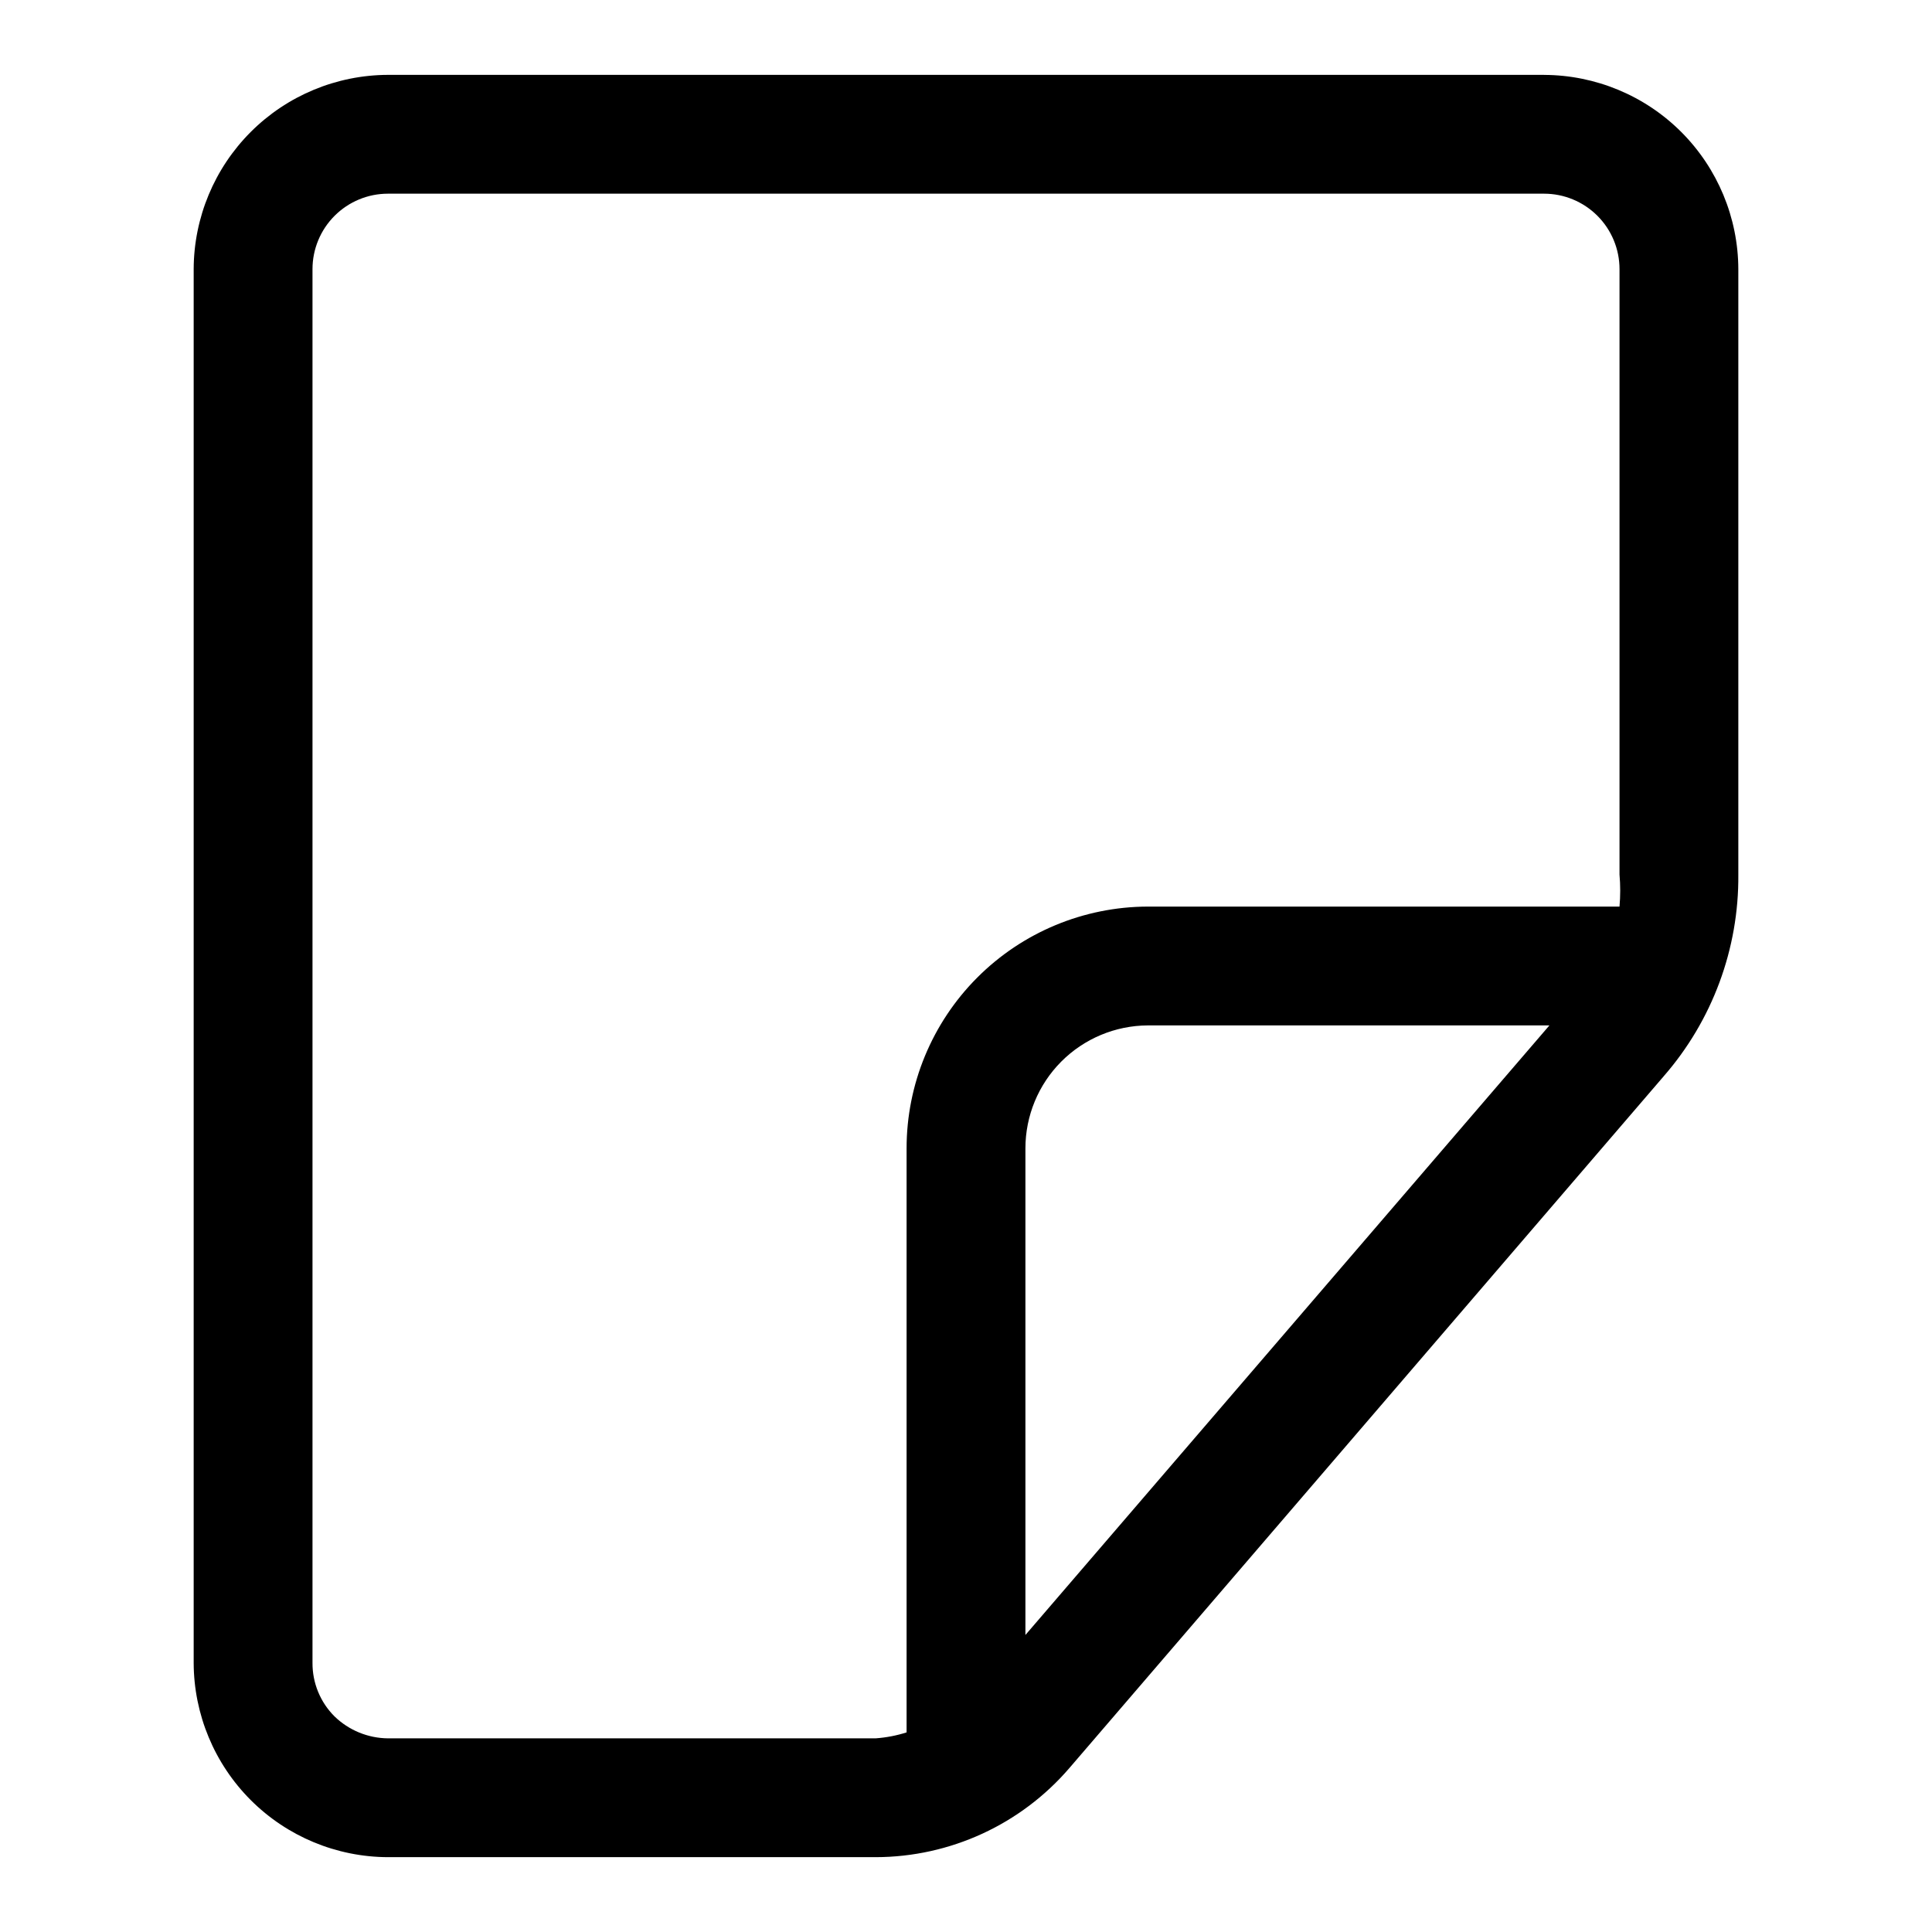
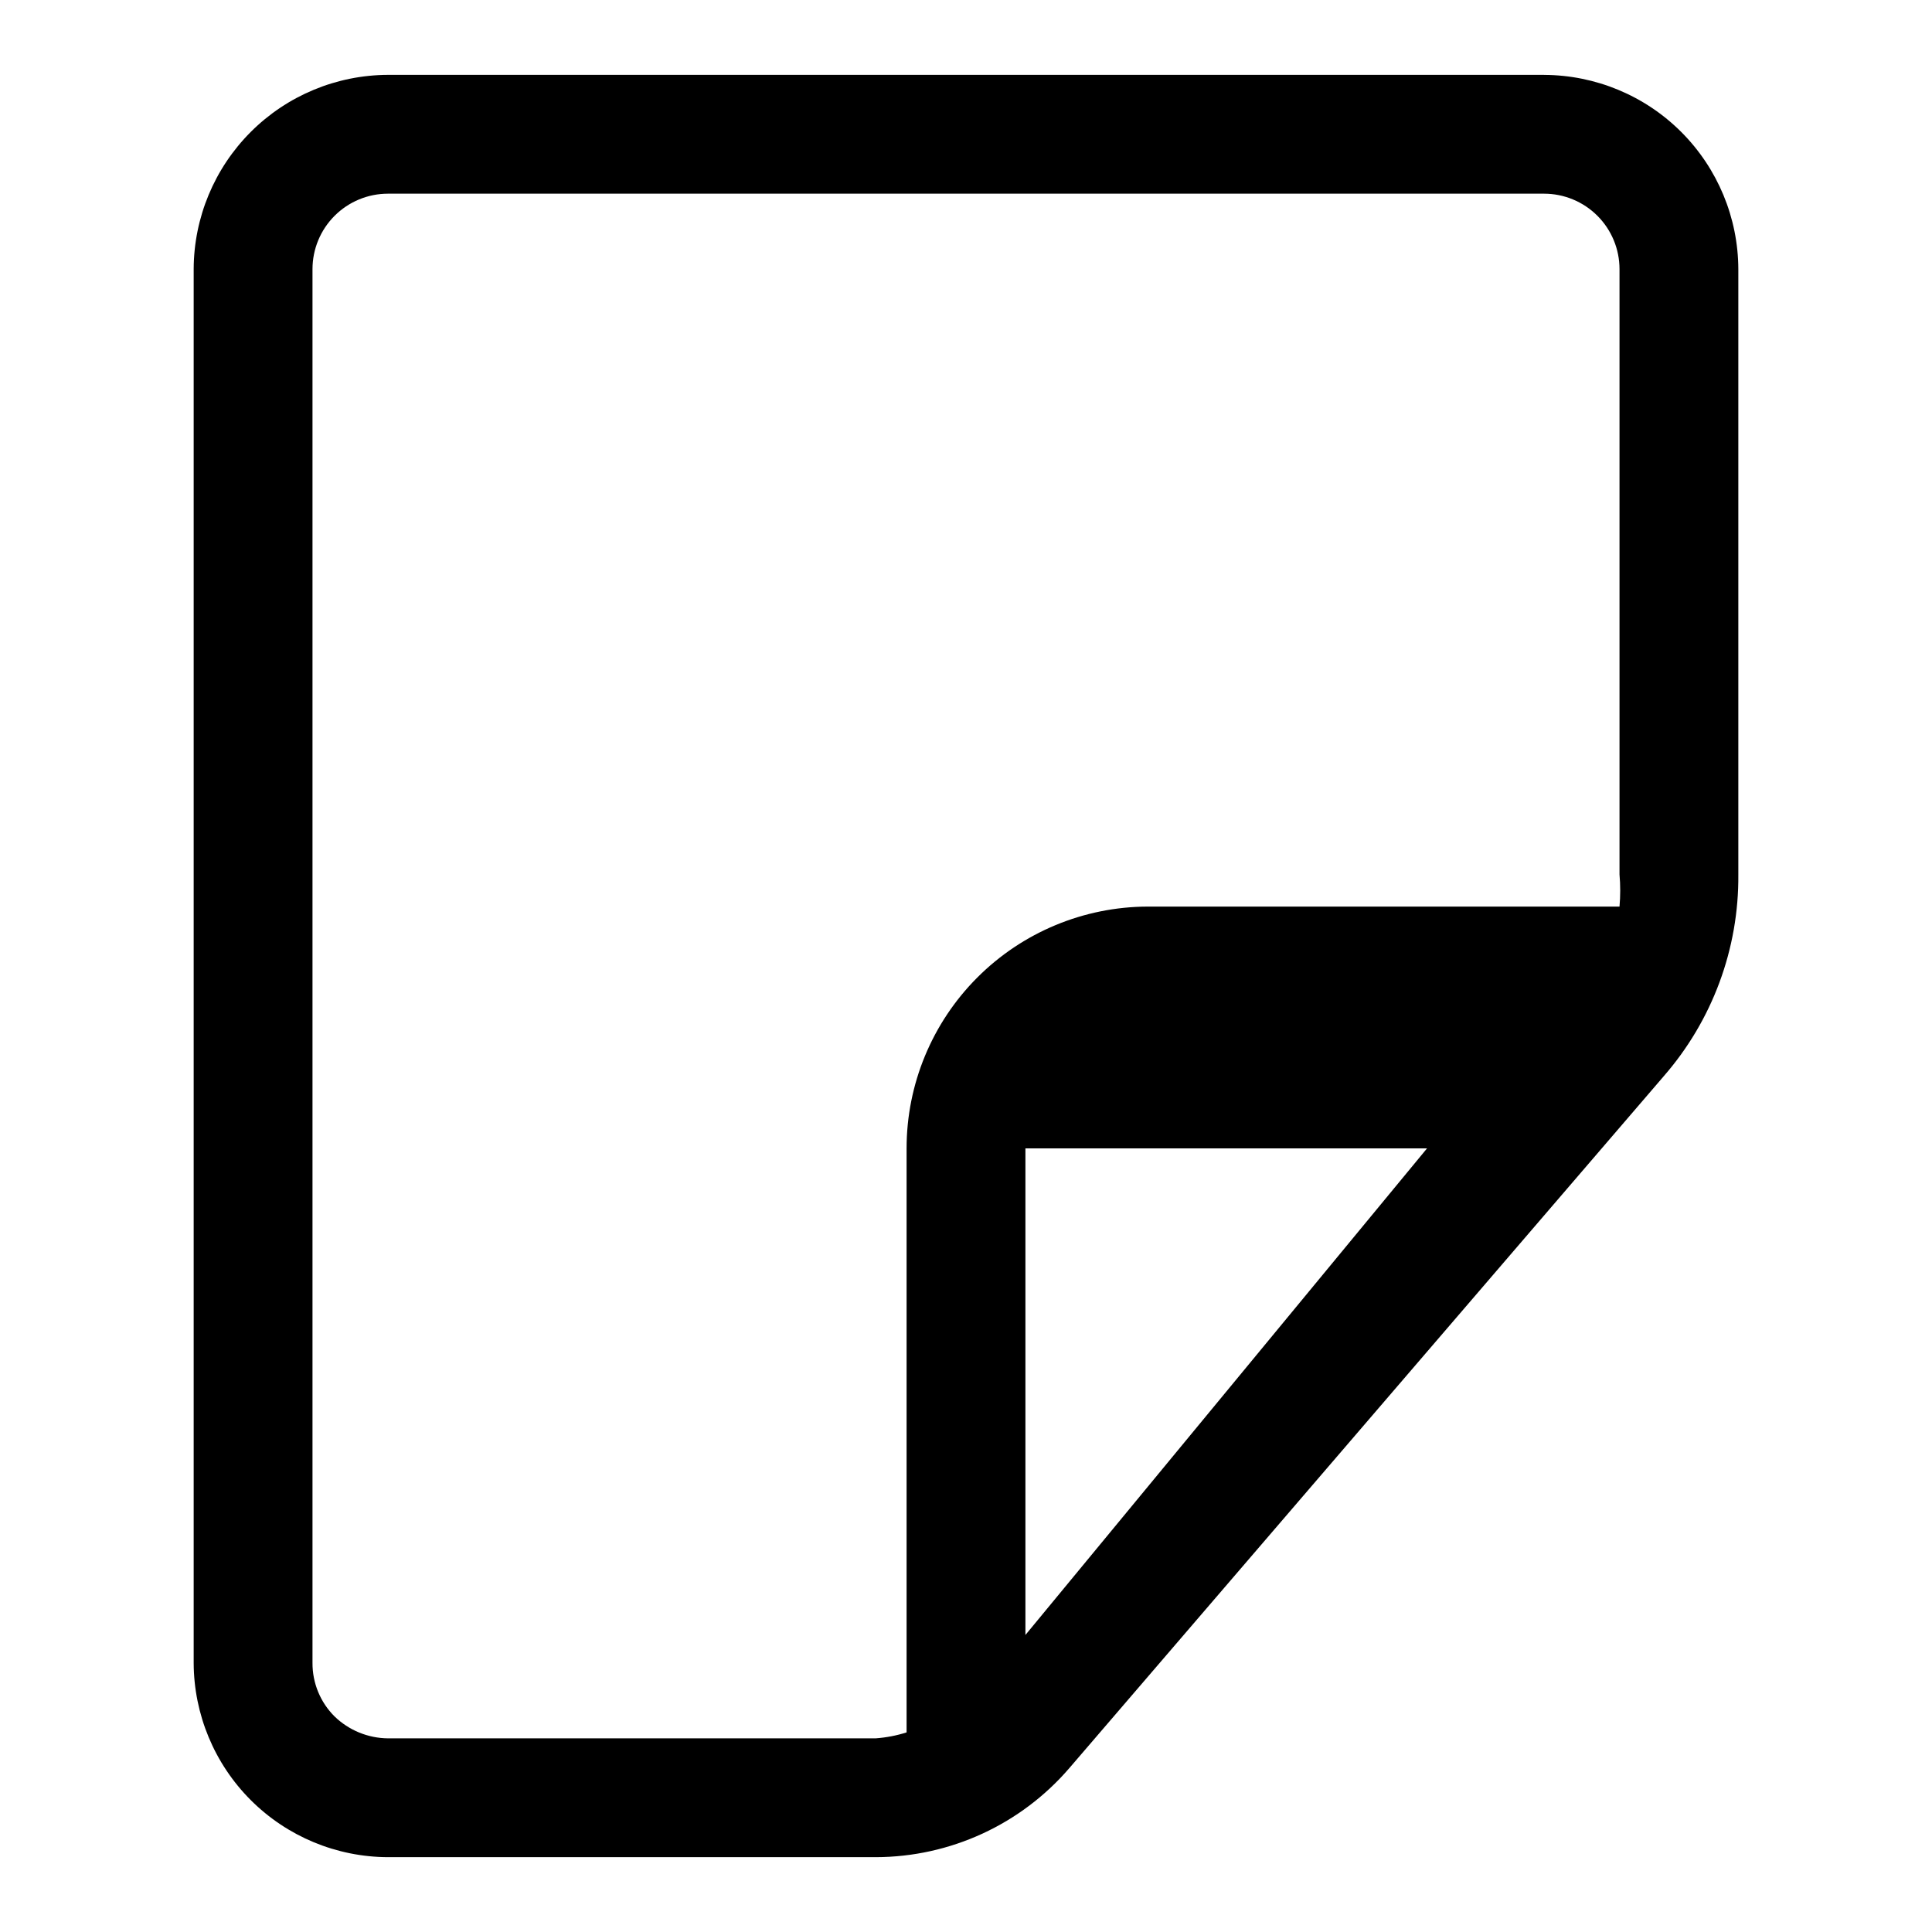
<svg xmlns="http://www.w3.org/2000/svg" fill="#000000" width="800px" height="800px" version="1.1" viewBox="144 144 512 512">
-   <path d="m553.19 163.84h-306.38c-13.641 0.043-26.711 5.481-36.359 15.125-9.645 9.648-15.082 22.719-15.125 36.359v369.36c0.043 13.641 5.481 26.711 15.125 36.359 9.648 9.645 22.719 15.082 36.359 15.125h129.26c19.73-0.039 38.465-8.66 51.328-23.617l157.44-183.26h-0.004c12.949-14.809 20.008-33.859 19.84-53.527v-160.43c-0.043-13.641-5.481-26.711-15.125-36.359-9.648-9.645-22.719-15.082-36.359-15.125zm-177.12 440.84h-129.26c-5.297-0.051-10.371-2.137-14.168-5.824-3.762-3.754-5.859-8.859-5.828-14.172v-369.36c0-5.301 2.109-10.387 5.859-14.137s8.836-5.859 14.137-5.859h306.38c5.305 0 10.391 2.109 14.141 5.859s5.856 8.836 5.856 14.137v160.43c0.246 2.828 0.246 5.672 0 8.5h-125.01c-16.969 0.043-33.227 6.812-45.207 18.824-11.984 12.012-18.715 28.289-18.715 45.254v154.77c-2.656 0.848-5.406 1.375-8.188 1.574zm39.676-27.395v-128.95c0-8.617 3.414-16.883 9.488-22.988 6.078-6.109 14.328-9.559 22.945-9.602h106.43z" />
+   <path d="m553.19 163.84h-306.38c-13.641 0.043-26.711 5.481-36.359 15.125-9.645 9.648-15.082 22.719-15.125 36.359v369.36c0.043 13.641 5.481 26.711 15.125 36.359 9.648 9.645 22.719 15.082 36.359 15.125h129.26c19.73-0.039 38.465-8.66 51.328-23.617l157.44-183.26h-0.004c12.949-14.809 20.008-33.859 19.84-53.527v-160.43c-0.043-13.641-5.481-26.711-15.125-36.359-9.648-9.645-22.719-15.082-36.359-15.125zm-177.12 440.84h-129.26c-5.297-0.051-10.371-2.137-14.168-5.824-3.762-3.754-5.859-8.859-5.828-14.172v-369.36c0-5.301 2.109-10.387 5.859-14.137s8.836-5.859 14.137-5.859h306.38c5.305 0 10.391 2.109 14.141 5.859s5.856 8.836 5.856 14.137v160.43c0.246 2.828 0.246 5.672 0 8.5h-125.01c-16.969 0.043-33.227 6.812-45.207 18.824-11.984 12.012-18.715 28.289-18.715 45.254v154.77c-2.656 0.848-5.406 1.375-8.188 1.574zm39.676-27.395v-128.95h106.43z" />
</svg>